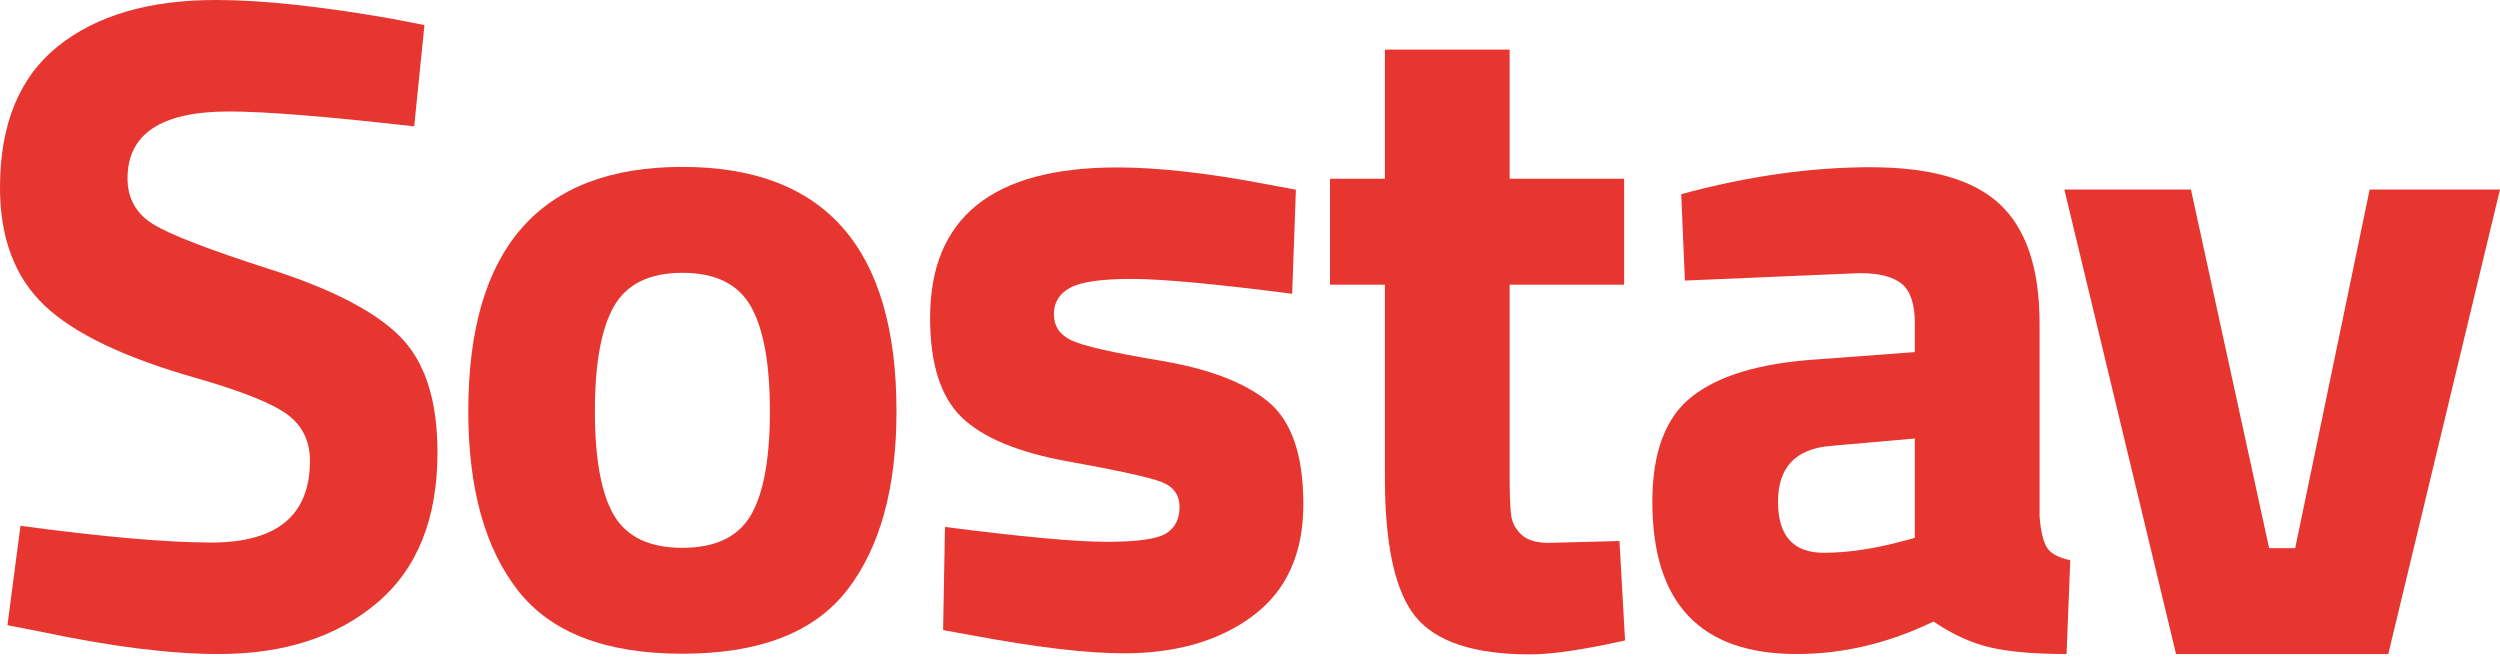
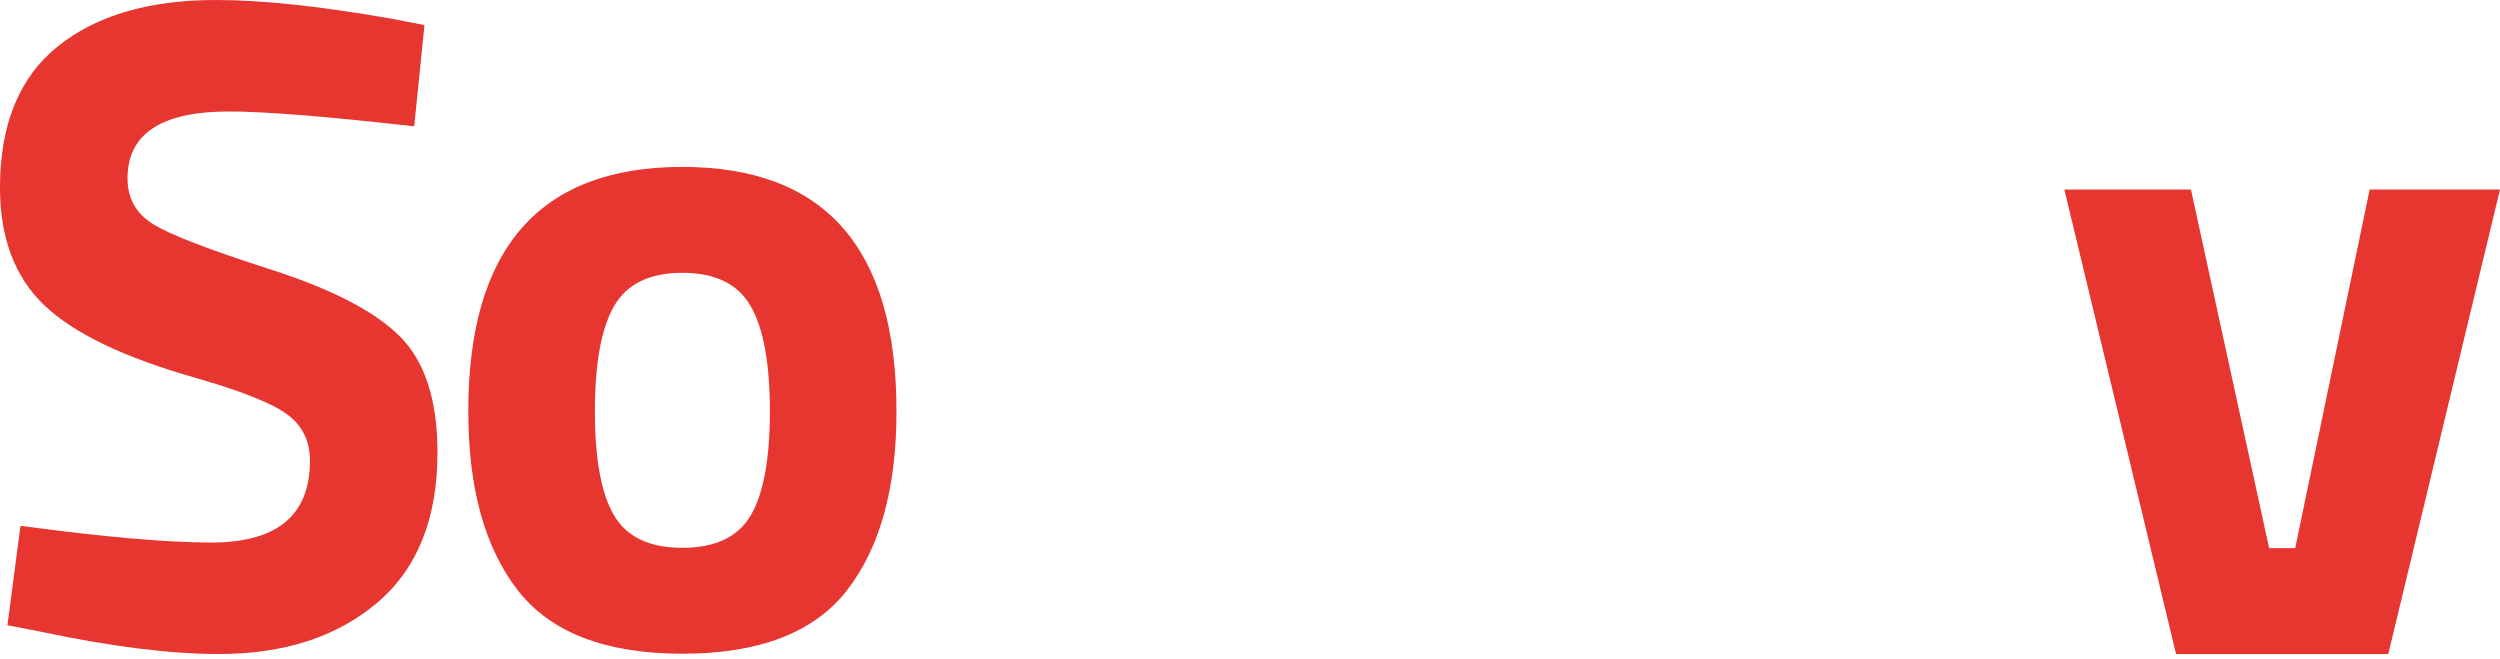
<svg xmlns="http://www.w3.org/2000/svg" width="110" height="29" viewBox="0 0 110 29" fill="none">
  <g opacity="0.9">
    <path opacity="0.9" d="M10.075 4.905C7.099 4.905 5.611 5.886 5.611 7.848C5.611 8.72 5.979 9.388 6.717 9.851C7.454 10.315 9.181 10.982 11.898 11.854C14.614 12.726 16.519 13.714 17.611 14.818C18.703 15.922 19.249 17.618 19.249 19.907C19.249 22.823 18.362 25.03 16.587 26.529C14.812 28.028 12.491 28.777 9.625 28.777C7.495 28.777 4.887 28.45 1.802 27.796L0.328 27.51L0.901 23.136C4.56 23.627 7.358 23.872 9.297 23.872C12.191 23.872 13.638 22.673 13.638 20.275C13.638 19.403 13.304 18.722 12.635 18.231C11.966 17.741 10.635 17.209 8.642 16.637C5.474 15.738 3.242 14.668 1.945 13.428C0.648 12.188 0 10.464 0 8.257C0 5.478 0.846 3.406 2.539 2.044C4.232 0.681 6.553 0 9.502 0C11.522 0 14.089 0.273 17.201 0.818L18.676 1.104L18.225 5.559C14.375 5.123 11.659 4.905 10.075 4.905Z" fill="#E10600" />
    <path opacity="0.9" d="M30.025 28.764C33.411 28.764 35.827 27.83 37.274 25.964C38.721 24.097 39.445 21.474 39.445 18.095C39.445 10.928 36.305 7.344 30.025 7.344C23.745 7.344 20.605 10.928 20.605 18.095C20.605 21.474 21.329 24.097 22.776 25.964C24.223 27.83 26.64 28.764 30.025 28.764ZM30.025 12.004C31.472 12.004 32.476 12.495 33.035 13.476C33.595 14.457 33.875 15.997 33.875 18.095C33.875 20.193 33.595 21.719 33.035 22.673C32.476 23.627 31.472 24.104 30.025 24.104C28.578 24.104 27.575 23.627 27.015 22.673C26.455 21.719 26.175 20.193 26.175 18.095C26.175 15.997 26.455 14.457 27.015 13.476C27.575 12.495 28.578 12.004 30.025 12.004Z" fill="#E10600" />
-     <path opacity="0.9" d="M41.579 23.186C44.965 23.622 47.333 23.84 48.685 23.84C50.036 23.84 50.91 23.718 51.306 23.473C51.702 23.227 51.9 22.839 51.9 22.308C51.9 21.776 51.634 21.408 51.101 21.204C50.569 21 49.204 20.7 47.006 20.305C44.808 19.909 43.245 19.262 42.316 18.363C41.388 17.464 40.924 16.006 40.924 13.989C40.924 9.574 43.668 7.367 49.156 7.367C50.958 7.367 53.142 7.612 55.709 8.103L57.019 8.348L56.855 12.926C53.47 12.49 51.115 12.272 49.791 12.272C48.466 12.272 47.565 12.402 47.088 12.661C46.61 12.919 46.371 13.308 46.371 13.825C46.371 14.343 46.623 14.725 47.129 14.97C47.634 15.215 48.944 15.515 51.06 15.869C53.176 16.224 54.753 16.823 55.791 17.668C56.828 18.513 57.347 20.018 57.347 22.185C57.347 24.351 56.61 25.986 55.135 27.09C53.661 28.194 51.763 28.746 49.443 28.746C47.832 28.746 45.634 28.487 42.849 27.969L41.497 27.724L41.579 23.186Z" fill="#E10600" />
-     <path opacity="0.9" d="M71.462 12.524H66.424V20.903C66.424 21.721 66.444 22.3 66.485 22.64C66.526 22.981 66.677 23.274 66.936 23.519C67.195 23.765 67.598 23.887 68.144 23.887L71.257 23.805L71.502 28.179C69.673 28.588 68.281 28.793 67.325 28.793C64.868 28.793 63.188 28.241 62.287 27.137C61.386 26.033 60.936 23.996 60.936 21.026V12.524H58.52V7.864H60.936V2.182H66.424V7.864H71.462V12.524Z" fill="#E10600" />
-     <path opacity="0.9" d="M89.741 14.225V22.728C89.795 23.382 89.904 23.838 90.068 24.097C90.232 24.356 90.573 24.54 91.092 24.649L90.928 28.777C89.536 28.777 88.423 28.682 87.59 28.491C86.758 28.301 85.918 27.919 85.072 27.347C83.106 28.301 81.099 28.777 79.051 28.777C74.819 28.777 72.703 26.543 72.703 22.074C72.703 19.894 73.29 18.347 74.464 17.434C75.638 16.521 77.44 15.983 79.87 15.819L84.253 15.492V14.225C84.253 13.38 84.061 12.801 83.679 12.488C83.297 12.175 82.683 12.018 81.836 12.018L74.137 12.345L73.973 8.543C76.894 7.753 79.672 7.358 82.307 7.358C84.942 7.358 86.84 7.903 88 8.993C89.16 10.083 89.741 11.827 89.741 14.225ZM80.526 19.621C78.997 19.757 78.232 20.575 78.232 22.074C78.232 23.573 78.901 24.322 80.239 24.322C81.276 24.322 82.41 24.158 83.638 23.831L84.253 23.668V19.294L80.526 19.621Z" fill="#E10600" />
    <path opacity="0.9" d="M109.999 8.341H104.265L100.989 24.119H99.842L96.402 8.341H90.832L95.747 28.779H105.084L109.999 8.341Z" fill="#E10600" />
  </g>
</svg>